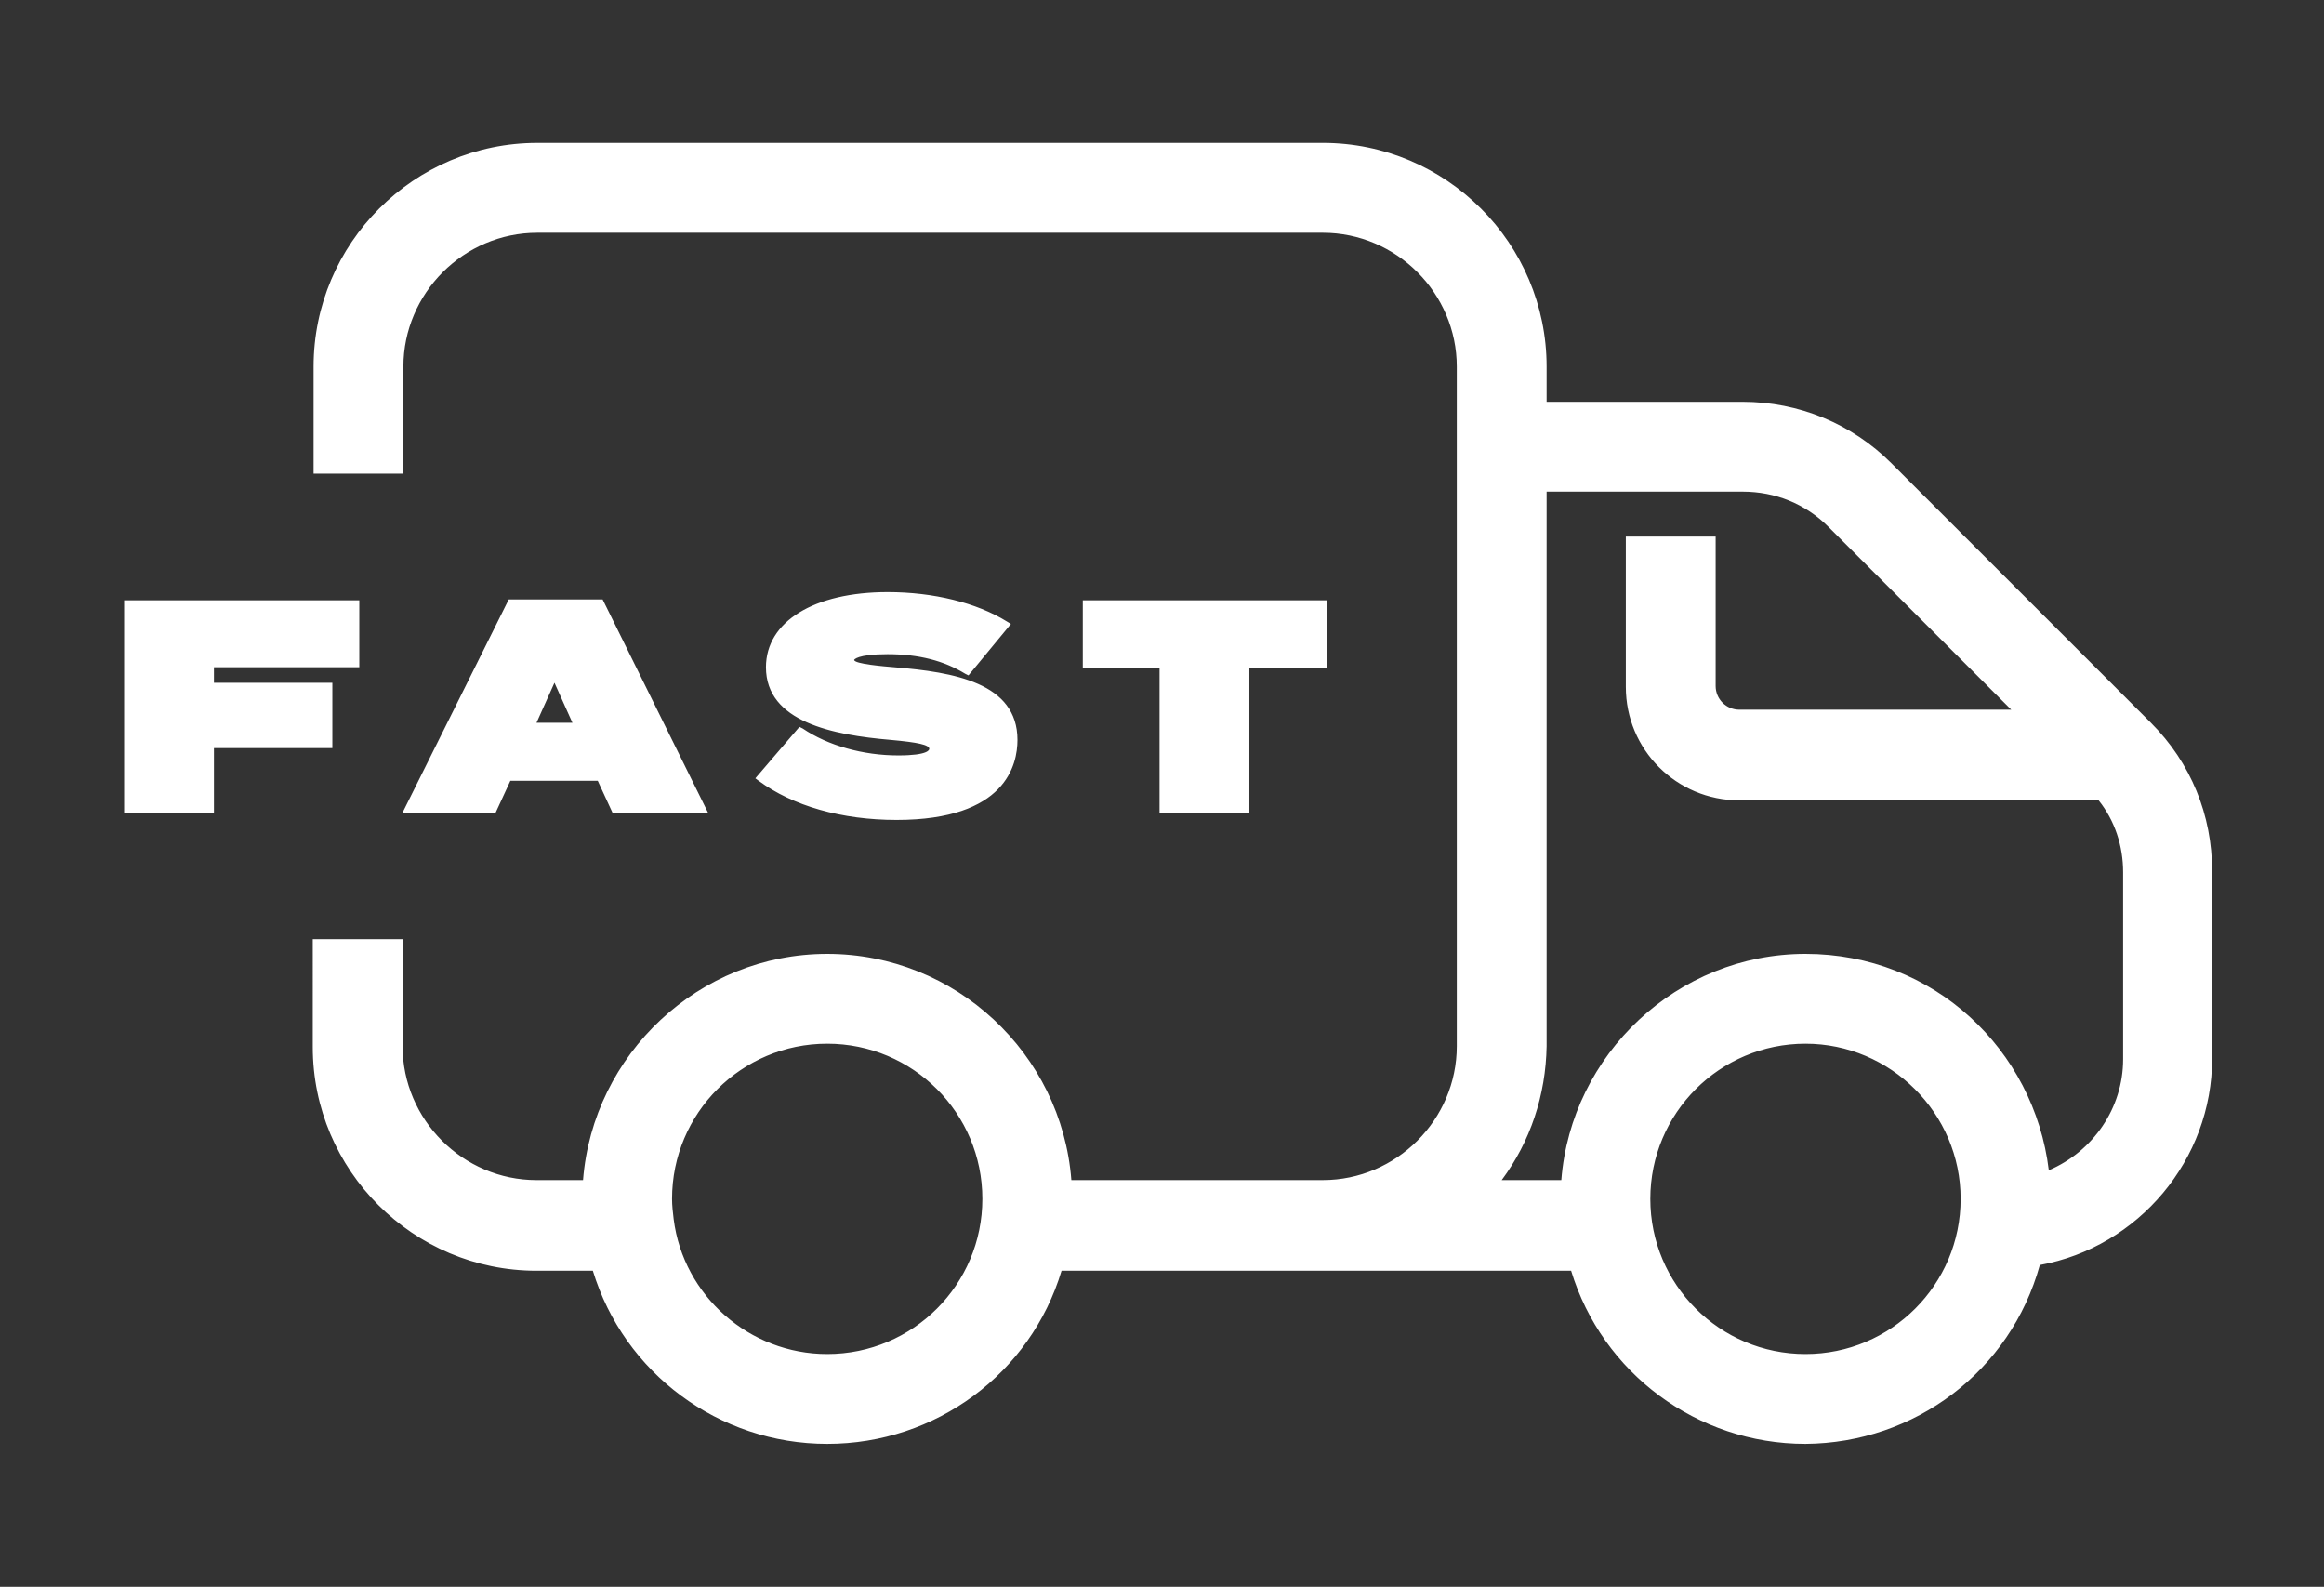
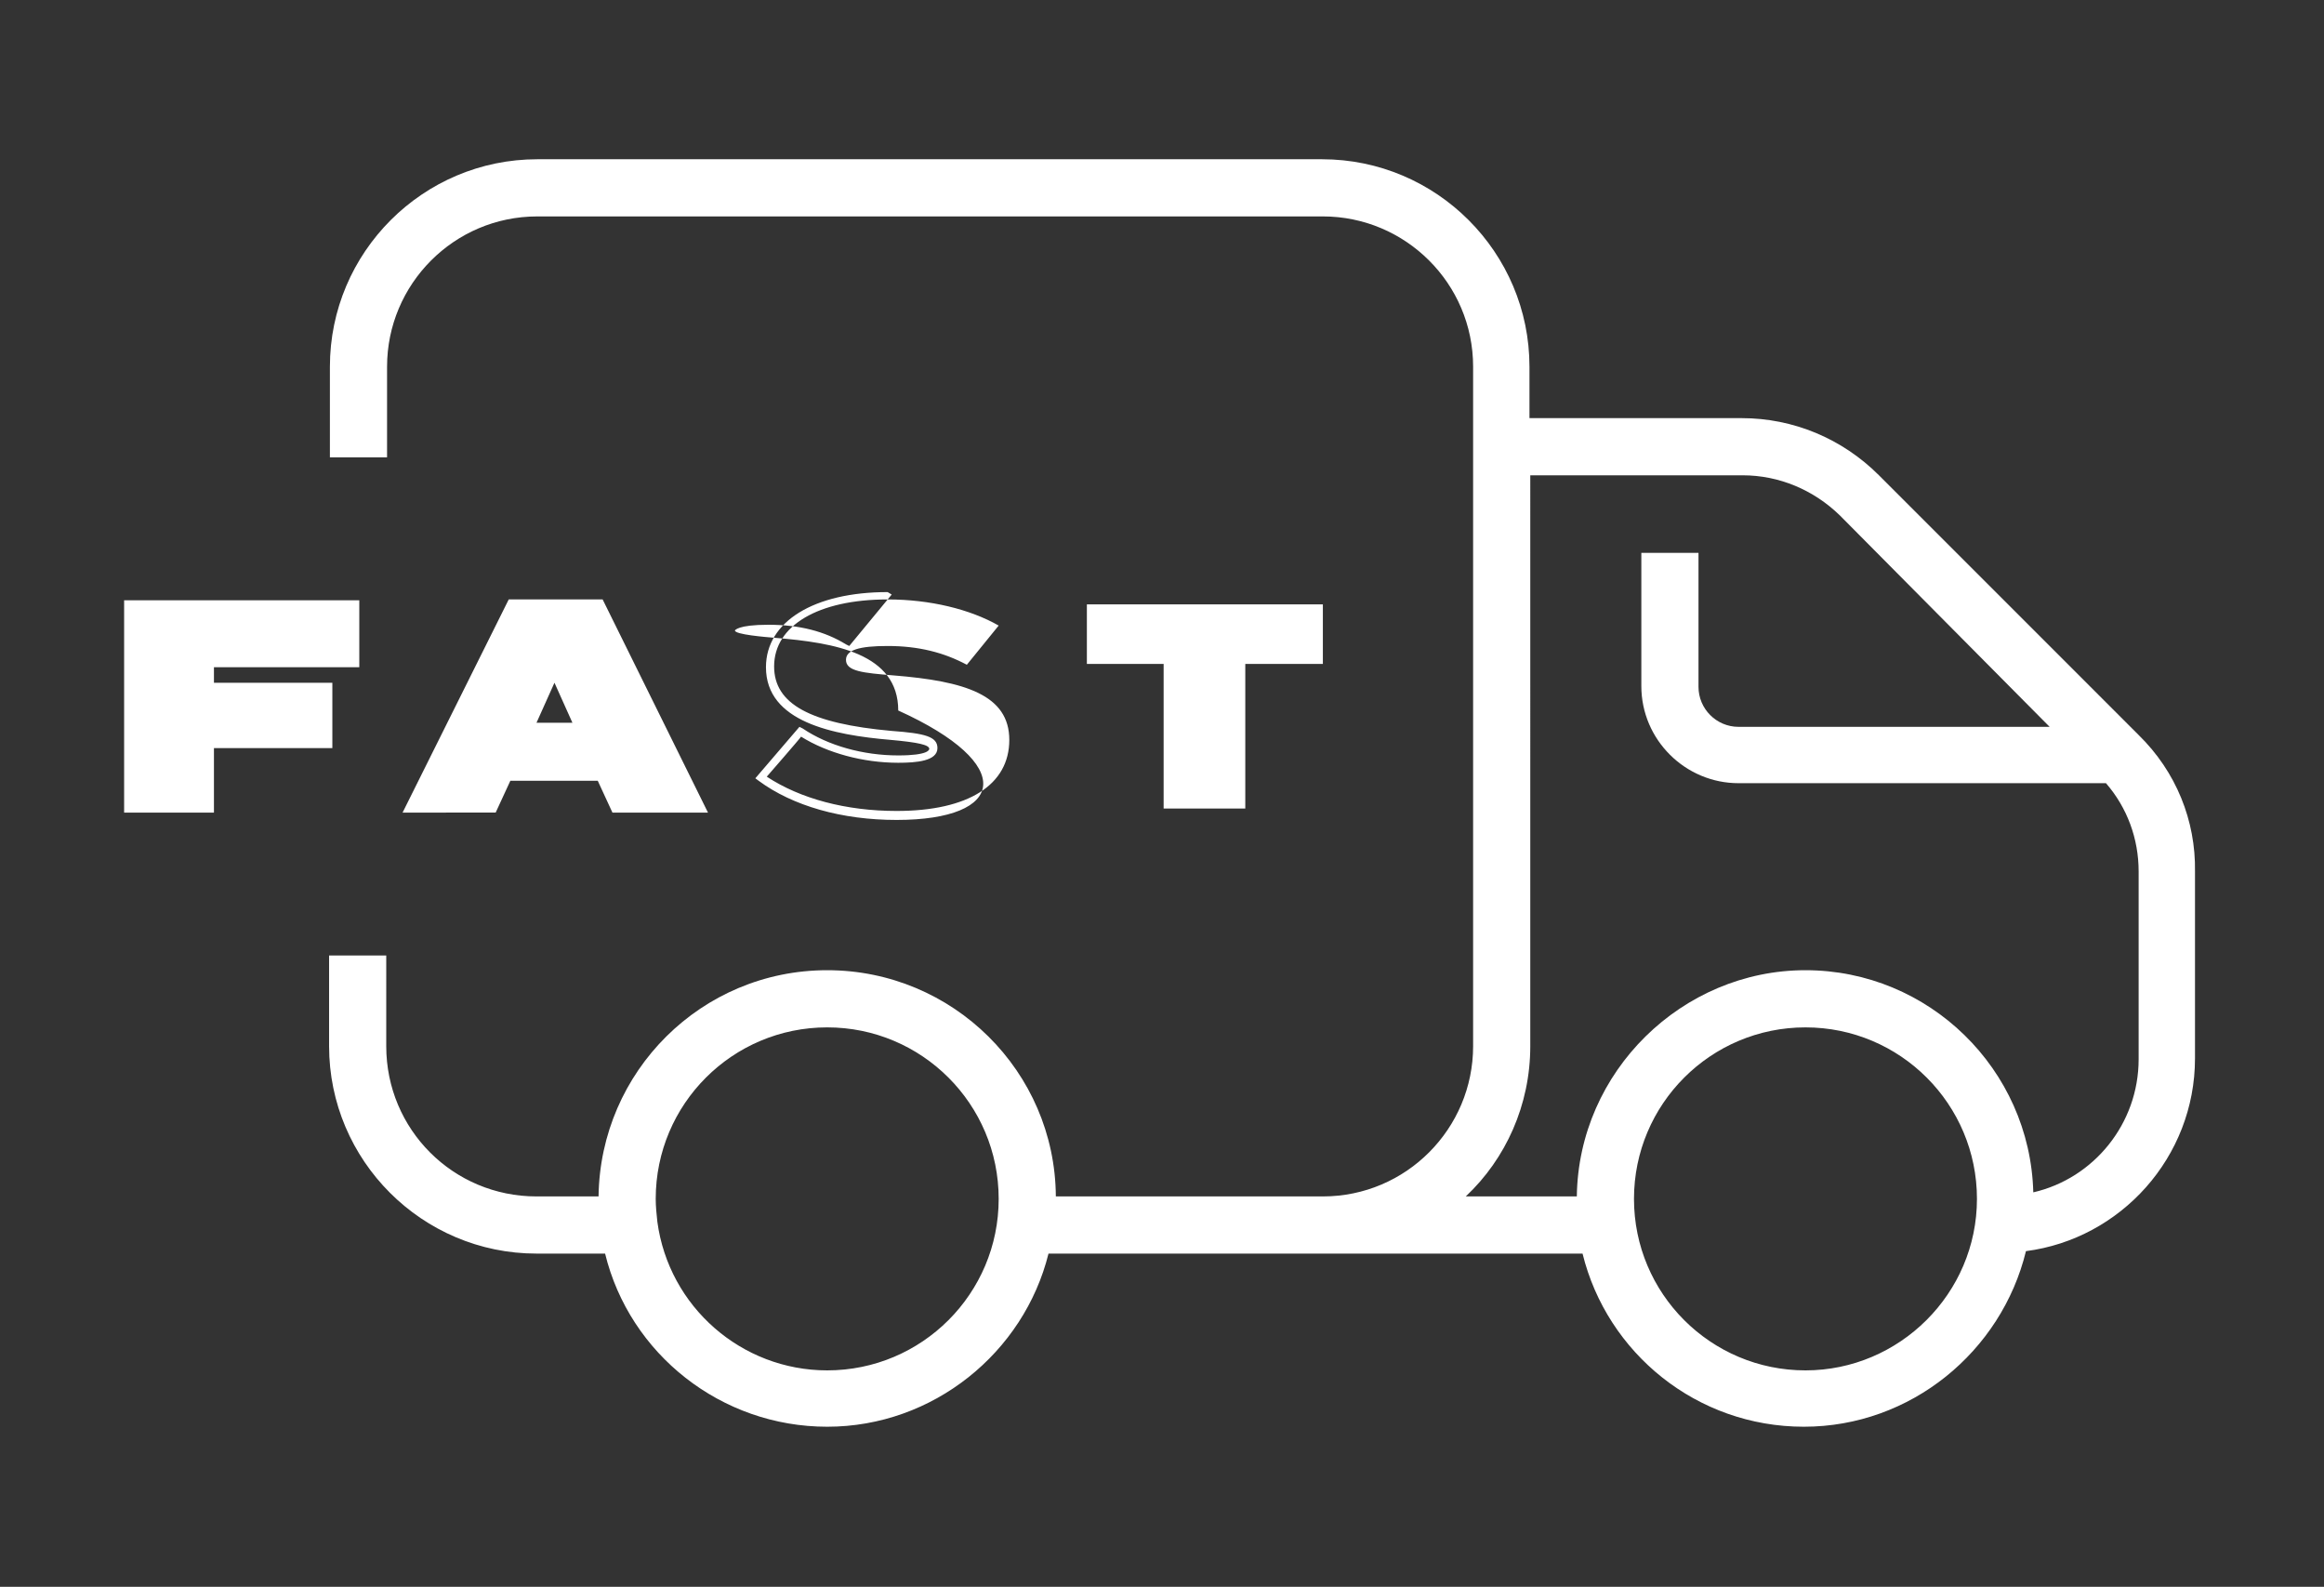
<svg xmlns="http://www.w3.org/2000/svg" version="1.1" id="Layer_1" x="0px" y="0px" viewBox="0 0 284.6 194.3" style="enable-background:new 0 0 284.6 194.3;" xml:space="preserve">
  <rect x="0" y="0" width="284.6" height="194.3" fill="#333333" stroke="none" />
  <style type="text/css">
	.st0{fill:#FFFFFF;}
</style>
  <g>
    <path class="st0" d="M261.9,90l-31.8-31.8c-4.5-4.5-10.5-7-16.8-7h-26v-6.3c0-14-11.4-25.4-25.4-25.4H65.8   c-14,0-25.4,11.4-25.4,25.4V56h7V44.9c0-10.1,8.2-18.4,18.4-18.4H162c10.1,0,18.4,8.2,18.4,18.4v83.2c0,10.1-8.2,18.4-18.4,18.4   h-32.7c-0.1-15.3-12.6-27.7-28-27.7s-27.8,12.4-28,27.7h-7.6c-10.2,0-18.4-8.2-18.4-18.4V117h-7v11.1c0,14,11.4,25.4,25.4,25.4h8.4   c3,12.3,14.2,21.2,27.2,21.2s24.1-9.1,27.1-21.2h65.4c3,12.2,14,21.2,27.1,21.2s24.2-9.2,27.2-21.5c11.6-1.5,20.7-11.5,20.7-23.6   v-22.9C268.9,100.5,266.5,94.5,261.9,90L261.9,90z M101.3,167.8c-10.5,0-19.4-7.8-20.8-18.2c-0.1-0.9-0.2-1.9-0.2-2.8   c0-11.6,9.4-21,21-21s21,9.4,21,21S112.9,167.8,101.3,167.8z M221.1,167.8c-11.6,0-21-9.4-21-21s9.4-21,21-21s21,9.4,21,21   S232.6,167.8,221.1,167.8z M261.9,129.7c0,7.9-5.5,14.6-12.9,16.3c-0.4-15.1-12.8-27.2-27.9-27.2s-27.8,12.4-28,27.7h-13.6   c4.9-4.6,7.9-11.2,7.9-18.4V58.2h26c4.5,0,8.7,1.8,11.9,4.9L251,89h-38.1c-2.7,0-4.9-2.2-4.9-4.9V67.7h-7v16.3   c0,6.6,5.4,11.9,11.9,11.9h45c2.6,3,4,6.8,4,10.8L261.9,129.7L261.9,129.7z" />
-     <path class="st0" d="M221.1,176.8c-13.3,0-24.9-8.7-28.7-21.2H130c-3.8,12.6-15.4,21.2-28.7,21.2s-24.9-8.7-28.7-21.2h-6.9   c-15.1,0-27.4-12.3-27.4-27.4V115h11v13.1c0,9,7.4,16.4,16.4,16.4h5.7c1.2-15.4,14.2-27.7,29.9-27.7s28.7,12.2,29.9,27.7H162   c9,0,16.4-7.4,16.4-16.4V44.9c0-9-7.4-16.4-16.4-16.4H65.8c-9,0-16.4,7.4-16.4,16.4V58h-11V44.9c0-15.1,12.3-27.4,27.4-27.4H162   c15.1,0,27.4,12.3,27.4,27.4v4.3h24c6.9,0,13.4,2.7,18.2,7.5l31.8,31.8c4.9,4.9,7.5,11.3,7.5,18.2v22.9c0,12.4-9,23.1-21.1,25.3   C246.2,167.9,234.5,176.7,221.1,176.8L221.1,176.8z M126.9,151.5h68.6l0.4,1.5c2.9,11.6,13.2,19.7,25.2,19.7s22.4-8.2,25.2-19.9   l0.3-1.3l1.4-0.2c10.8-1.4,18.9-10.7,18.9-21.6v-22.9c0-5.8-2.3-11.3-6.4-15.4l-31.8-31.8c-4.1-4.1-9.6-6.4-15.4-6.4h-28v-8.3   c0-12.9-10.5-23.4-23.4-23.4H65.8c-12.9,0-23.4,10.5-23.4,23.4V54h3v-9.1c0-11.2,9.2-20.4,20.4-20.4H162c11.2,0,20.4,9.1,20.4,20.4   v83.2c0,11.2-9.1,20.4-20.4,20.4h-34.6l0-2c-0.1-14.2-11.8-25.7-26-25.7s-25.8,11.5-26,25.7l0,2h-9.6c-11.2,0-20.4-9.1-20.4-20.4   V119h-3v9.1c0,12.9,10.5,23.4,23.4,23.4h10l0.4,1.5c2.9,11.6,13.2,19.7,25.2,19.7s22.3-8.1,25.2-19.7L126.9,151.5L126.9,151.5z    M221.1,169.8c-12.7,0-23-10.3-23-23s10.3-23,23-23s23,10.3,23,23S233.7,169.8,221.1,169.8z M221.1,127.8c-10.5,0-19,8.5-19,19   s8.5,19,19,19s19-8.5,19-19S231.5,127.8,221.1,127.8z M101.3,169.8c-11.5,0-21.3-8.6-22.8-19.9c-0.1-1-0.2-2-0.2-3   c0-12.7,10.3-23,23-23s23,10.3,23,23S114,169.8,101.3,169.8z M101.3,127.8c-10.5,0-19,8.5-19,19c0,0.8,0.1,1.7,0.2,2.5   c1.2,9.4,9.3,16.5,18.8,16.5c10.5,0,19-8.5,19-19S111.8,127.8,101.3,127.8z M247.1,148.6l-0.1-2.5c-0.4-13.9-12-25.3-25.9-25.3   s-25.8,11.5-26,25.7l0,2h-20.6l3.6-3.4c4.7-4.5,7.3-10.5,7.3-16.9V56.2h28c5,0,9.7,2,13.3,5.5L255.8,91h-42.9   c-3.8,0-6.9-3.1-6.9-6.9V69.7h-3v14.3c0,5.5,4.4,9.9,9.9,9.9h45.9l0.6,0.7c2.9,3.4,4.5,7.7,4.5,12.1v22.9c0,8.7-5.9,16.2-14.4,18.3   L247.1,148.6L247.1,148.6z M183.9,144.5h7.3c1.2-15.4,14.2-27.7,29.9-27.7s28,11.7,29.8,26.5c5.4-2.3,9.1-7.6,9.1-13.6v-22.9   c0-3.2-1-6.3-3-8.8h-44c-7.7,0-13.9-6.2-13.9-13.9V65.7h11v18.3c0,1.6,1.3,2.9,2.9,2.9h33.3l-22.4-22.4c-2.8-2.8-6.5-4.3-10.5-4.3   h-24v67.9C189.3,134.1,187.4,139.8,183.9,144.5L183.9,144.5z" />
  </g>
  <g>
    <g>
      <path class="st0" d="M25.7,81.2v2.9h14.5v7H25.7V99h-10V74h27.8v7.2L25.7,81.2L25.7,81.2z" />
      <path class="st0" d="M26.2,99.5h-11V73.5H44v8.2H26.2v1.9h14.5v8H26.2L26.2,99.5L26.2,99.5z M16.2,98.5h9v-7.9h14.5v-6H25.2v-3.9    H43v-6.2H16.2L16.2,98.5L16.2,98.5z" />
    </g>
    <g>
      <path class="st0" d="M73.6,95.1H62.2L60.5,99H50.1L62.5,74h10.9L85.9,99H75.4L73.6,95.1z M70.9,89l-3-6.7l-3,6.7H70.9L70.9,89z" />
      <path class="st0" d="M86.7,99.5H75l-1.8-3.9H62.5l-1.8,3.9H49.3l13-26.1h11.5L86.7,99.5L86.7,99.5z M75.7,98.5h9.4l-12-24.1H62.9    l-12,24.1h9.2l1.8-3.9h12L75.7,98.5L75.7,98.5z M71.7,89.5h-7.5l3.7-8.4L71.7,89.5L71.7,89.5z M65.7,88.5h4.4l-2.2-4.9    C67.9,83.6,65.7,88.5,65.7,88.5z" />
    </g>
    <g>
-       <path class="st0" d="M124.1,90.7c0,5.6-4.9,9.2-14.3,9.2c-6.6,0-12.5-1.7-16.7-4.7l4.8-5.5c2.8,1.9,7.2,3.4,12,3.4    c2.9,0,4.3-0.4,4.3-1.3s-1-1.2-5.2-1.6c-7.9-0.7-14.8-2.5-14.8-8.4s6.1-8.7,14.4-8.7c5.2,0,10.6,1.2,14.4,3.5l-4.6,5.6    c-2.9-1.8-6.2-2.4-9.8-2.4c-2.2,0-4.6,0.2-4.6,1.2c0,0.8,1.7,1.1,5.3,1.4C118,83,124.1,84.6,124.1,90.7L124.1,90.7z" />
-       <path class="st0" d="M109.8,100.4c-6.7,0-12.7-1.7-16.9-4.8l-0.4-0.3l5.4-6.3l0.4,0.2c3.1,2.1,7.4,3.3,11.7,3.3    c3.7,0,3.8-0.7,3.8-0.8c0-0.5-1.4-0.8-4.7-1.1c-7.1-0.6-15.3-2.2-15.3-8.9c0-5.6,5.9-9.2,14.9-9.2c5.6,0,10.9,1.3,14.6,3.6    l0.5,0.3l-5.2,6.3l-0.4-0.2c-2.6-1.6-5.7-2.4-9.5-2.4s-4.1,0.7-4.1,0.7c0,0.5,3.7,0.8,4.9,0.9c7.3,0.6,15.1,1.9,15.1,8.9    C124.6,93.6,123.2,100.4,109.8,100.4L109.8,100.4z M93.9,95.1c4.1,2.7,9.7,4.2,15.9,4.2c8.8,0,13.8-3.2,13.8-8.7    s-5.4-7.2-14.2-7.9c-3.7-0.3-5.8-0.5-5.8-1.9c0-1.2,1.6-1.7,5.1-1.7c3.8,0,6.9,0.8,9.7,2.3l3.9-4.8c-3.5-2-8.4-3.2-13.6-3.2    c-8.5,0-13.9,3.2-13.9,8.2c0,4.6,4.4,7,14.4,7.9c4.1,0.3,5.6,0.7,5.6,2.1c0,1.6-2.6,1.8-4.8,1.8c-4.3,0-8.7-1.2-11.9-3.2    C98,90.4,93.9,95.1,93.9,95.1z" />
+       <path class="st0" d="M109.8,100.4c-6.7,0-12.7-1.7-16.9-4.8l-0.4-0.3l5.4-6.3l0.4,0.2c3.1,2.1,7.4,3.3,11.7,3.3    c3.7,0,3.8-0.7,3.8-0.8c0-0.5-1.4-0.8-4.7-1.1c-7.1-0.6-15.3-2.2-15.3-8.9c0-5.6,5.9-9.2,14.9-9.2l0.5,0.3l-5.2,6.3l-0.4-0.2c-2.6-1.6-5.7-2.4-9.5-2.4s-4.1,0.7-4.1,0.7c0,0.5,3.7,0.8,4.9,0.9c7.3,0.6,15.1,1.9,15.1,8.9    C124.6,93.6,123.2,100.4,109.8,100.4L109.8,100.4z M93.9,95.1c4.1,2.7,9.7,4.2,15.9,4.2c8.8,0,13.8-3.2,13.8-8.7    s-5.4-7.2-14.2-7.9c-3.7-0.3-5.8-0.5-5.8-1.9c0-1.2,1.6-1.7,5.1-1.7c3.8,0,6.9,0.8,9.7,2.3l3.9-4.8c-3.5-2-8.4-3.2-13.6-3.2    c-8.5,0-13.9,3.2-13.9,8.2c0,4.6,4.4,7,14.4,7.9c4.1,0.3,5.6,0.7,5.6,2.1c0,1.6-2.6,1.8-4.8,1.8c-4.3,0-8.7-1.2-11.9-3.2    C98,90.4,93.9,95.1,93.9,95.1z" />
    </g>
    <g>
      <path class="st0" d="M162,81.3h-9.5V99h-10V81.3h-9.4V74H162V81.3z" />
-       <path class="st0" d="M153,99.5h-11V81.8h-9.4v-8.3h29.9v8.3H153V99.5z M143,98.5h9V80.8h9.5v-6.3h-27.9v6.3h9.4V98.5z" />
    </g>
  </g>
</svg>